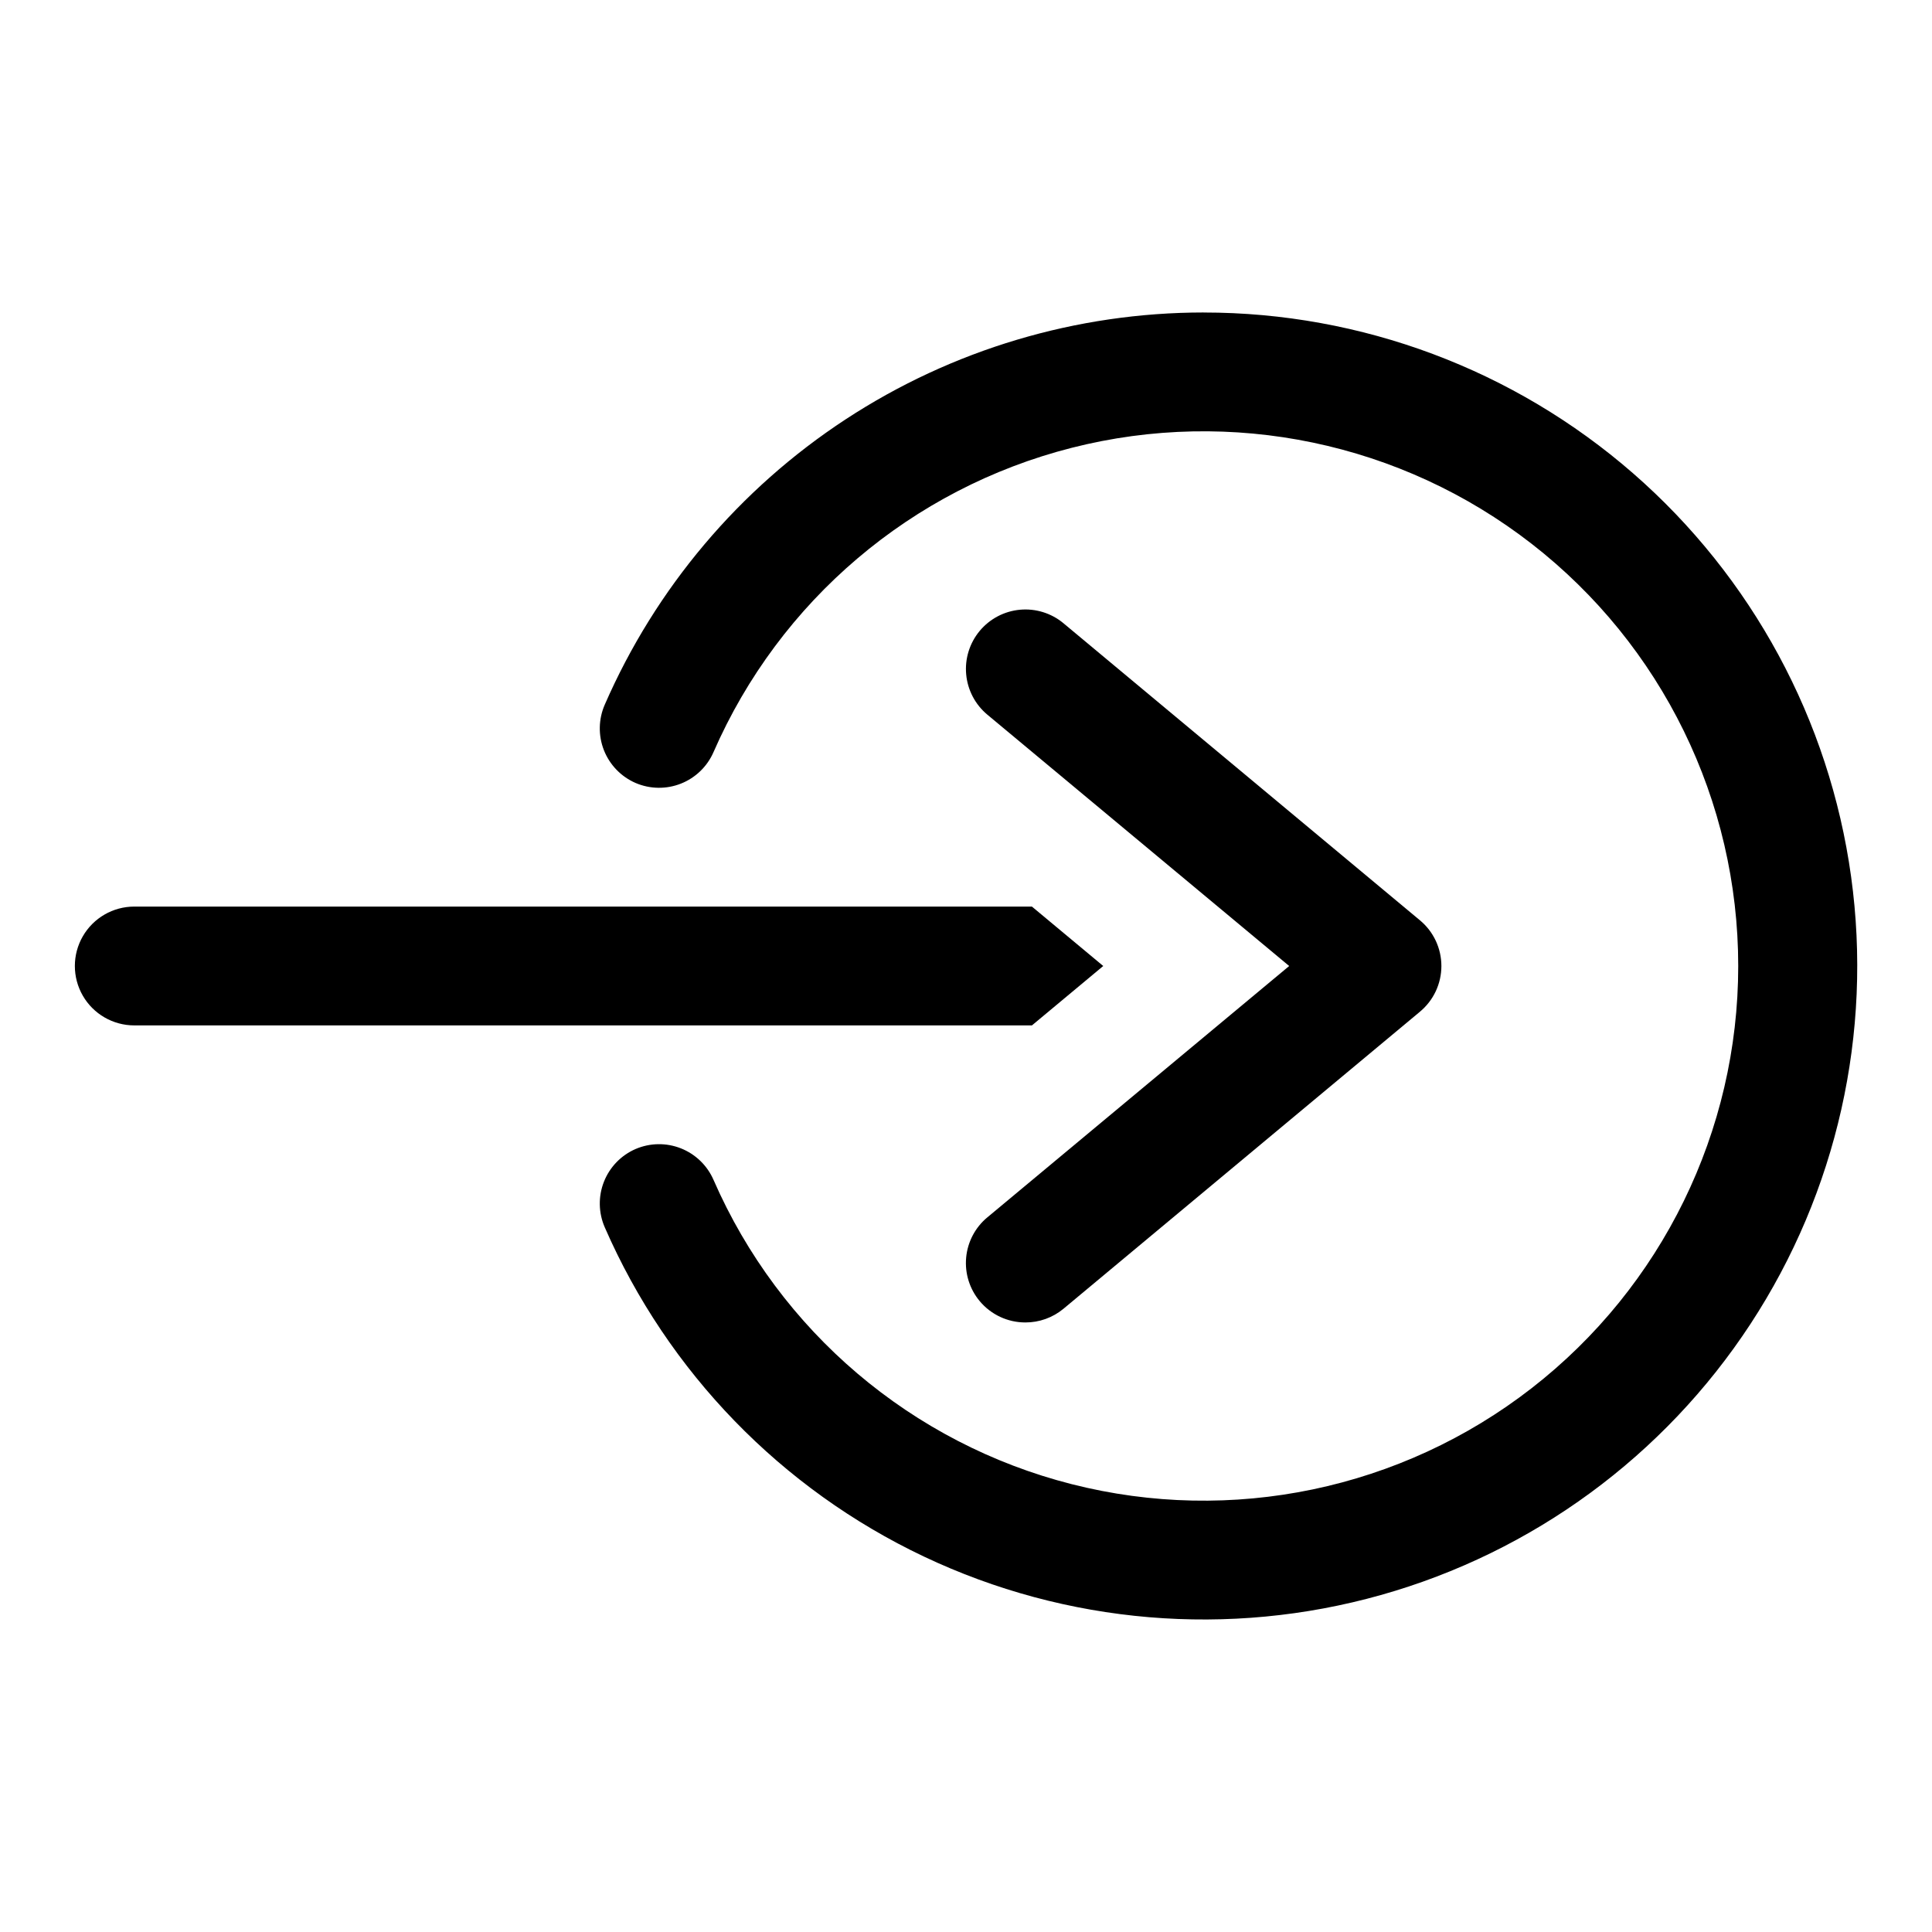
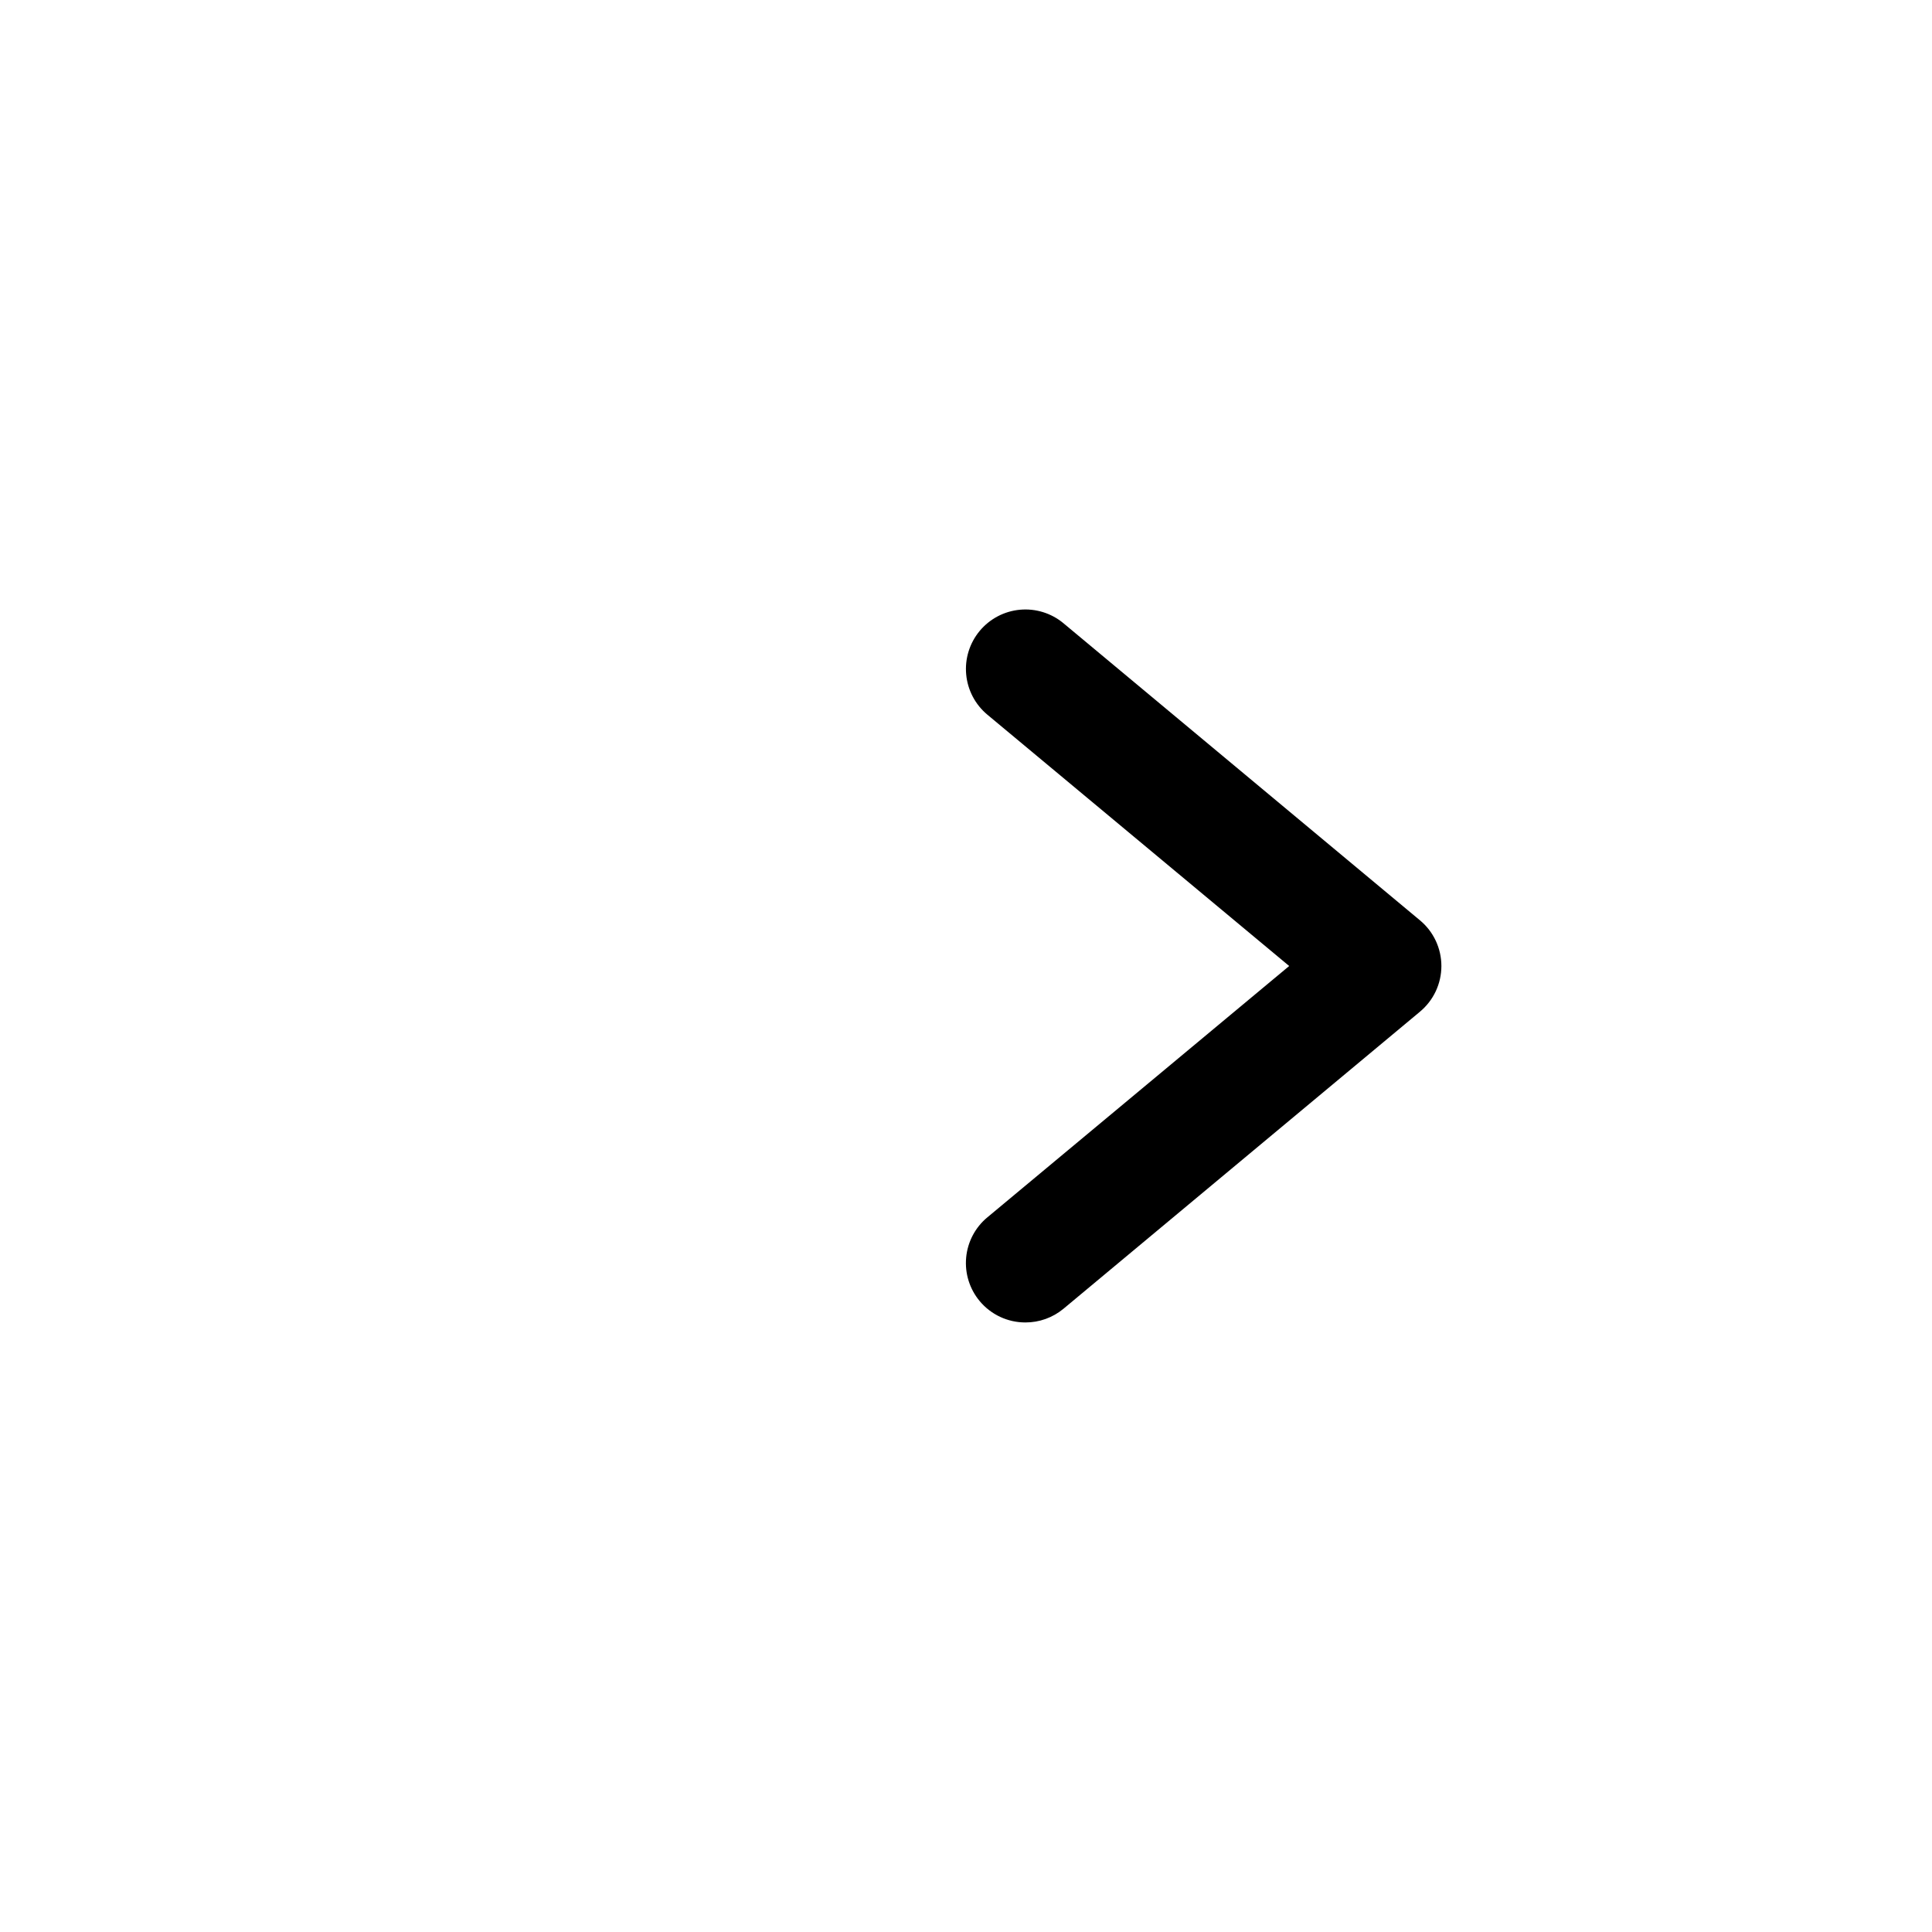
<svg xmlns="http://www.w3.org/2000/svg" fill="#000000" width="800px" height="800px" version="1.1" viewBox="144 144 512 512">
  <g>
-     <path d="m462.98 226.81c-33.695 0.008-66.656 9.84-94.844 28.297s-50.379 44.734-63.859 75.617c-1.684 3.84-1.766 8.191-0.23 12.094 1.539 3.898 4.566 7.027 8.418 8.688 3.824 1.633 8.137 1.691 12 0.156 3.863-1.535 6.965-4.531 8.625-8.344 17.496-40.09 52.527-69.848 94.914-80.641 42.387-10.789 87.383-1.398 121.91 25.445 34.535 26.844 54.734 68.133 54.734 111.88 0 43.738-20.199 85.027-54.734 111.87-34.531 26.844-79.527 36.234-121.91 25.445-42.387-10.789-77.418-40.551-94.914-80.641-1.66-3.809-4.762-6.809-8.625-8.344-3.863-1.535-8.176-1.477-12 0.156-3.852 1.66-6.879 4.789-8.418 8.691-1.535 3.898-1.453 8.254 0.23 12.094 16.734 38.336 46.777 69.324 84.578 87.234 37.805 17.91 80.812 21.531 121.08 10.195 40.266-11.332 75.066-36.859 97.977-71.859 22.906-35 32.375-77.105 26.648-118.54-5.723-41.438-26.25-79.402-57.789-106.88-31.543-27.477-71.961-42.609-113.79-42.605z" />
    <path d="m405.67 466.6c-3.223 2.668-5.246 6.508-5.629 10.672-0.387 4.164 0.902 8.312 3.582 11.527 2.996 3.598 7.438 5.672 12.121 5.664 3.68 0.008 7.242-1.273 10.078-3.621l94.465-78.719h-0.004c3.613-2.992 5.699-7.434 5.699-12.121s-2.086-9.133-5.699-12.125l-94.465-78.719h0.004c-3.215-2.672-7.363-3.957-11.523-3.574-4.164 0.383-8.004 2.406-10.676 5.621s-3.961 7.359-3.574 11.523c0.383 4.16 2.402 8.004 5.621 10.676l79.977 66.598z" />
-     <path d="m436.37 400-18.895-15.742-237.89-0.004c-5.625 0-10.824 3-13.637 7.871s-2.812 10.875 0 15.746 8.012 7.871 13.637 7.871h237.89z" />
  </g>
</svg>